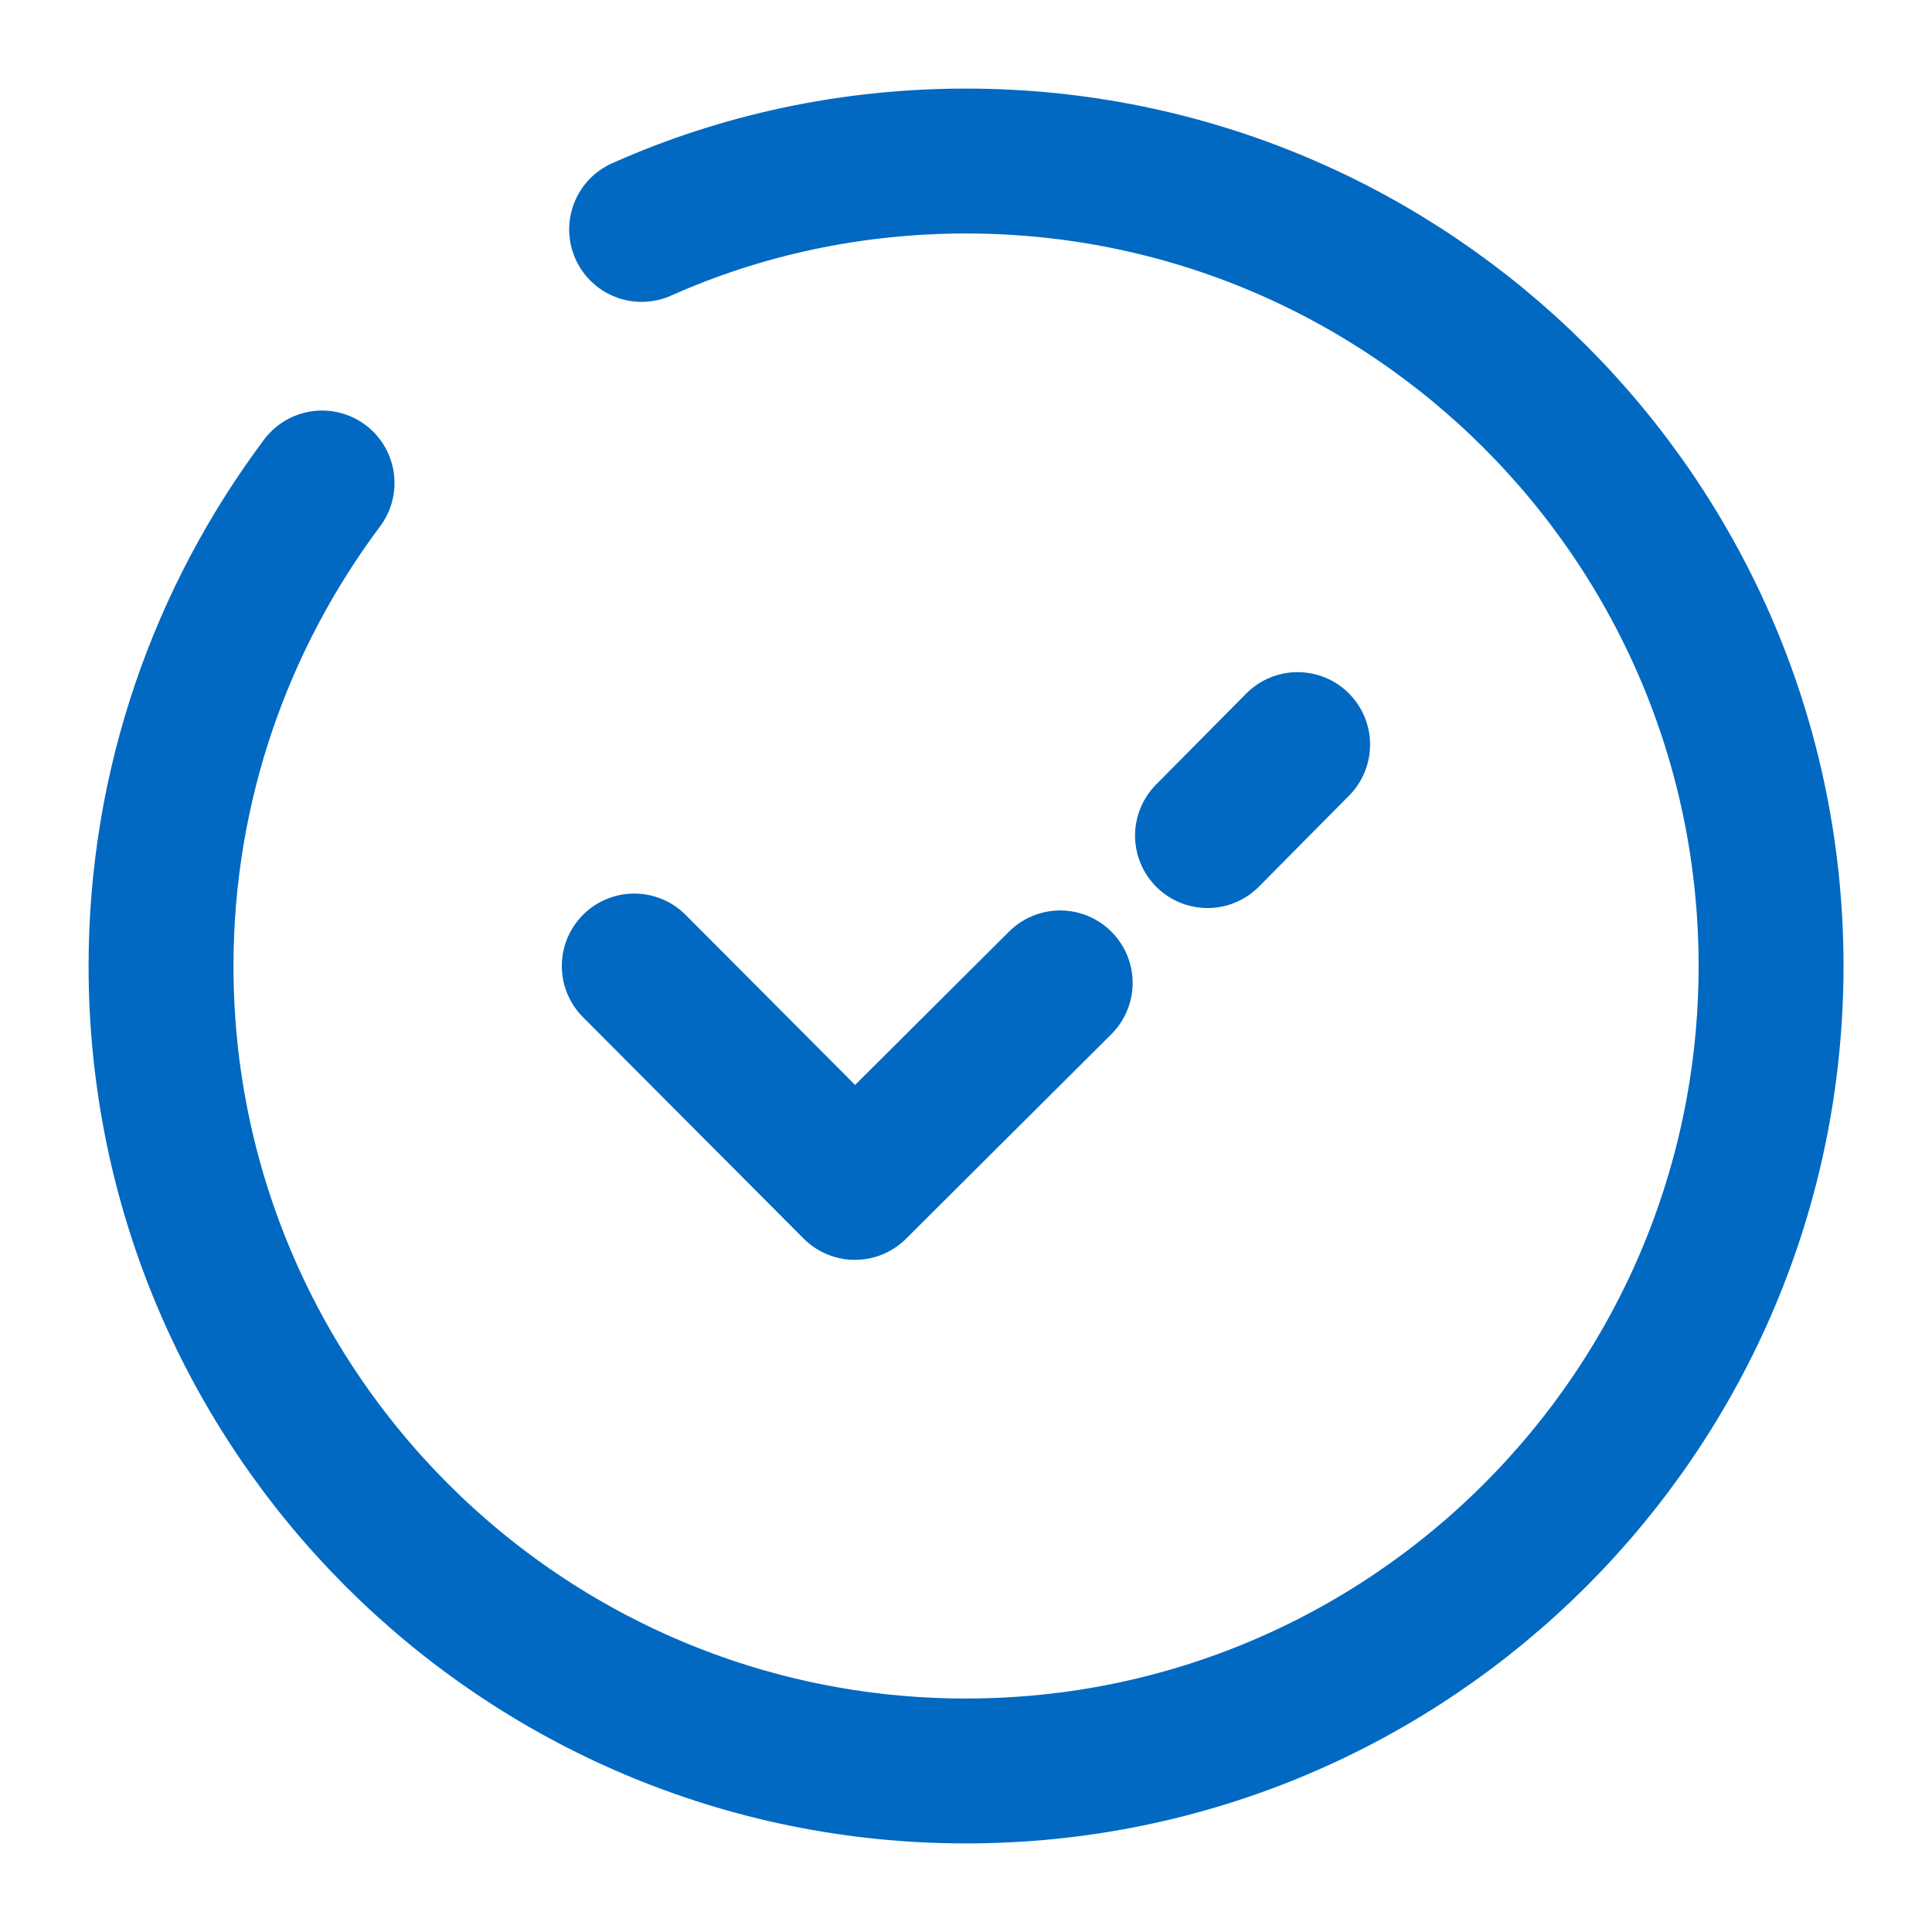
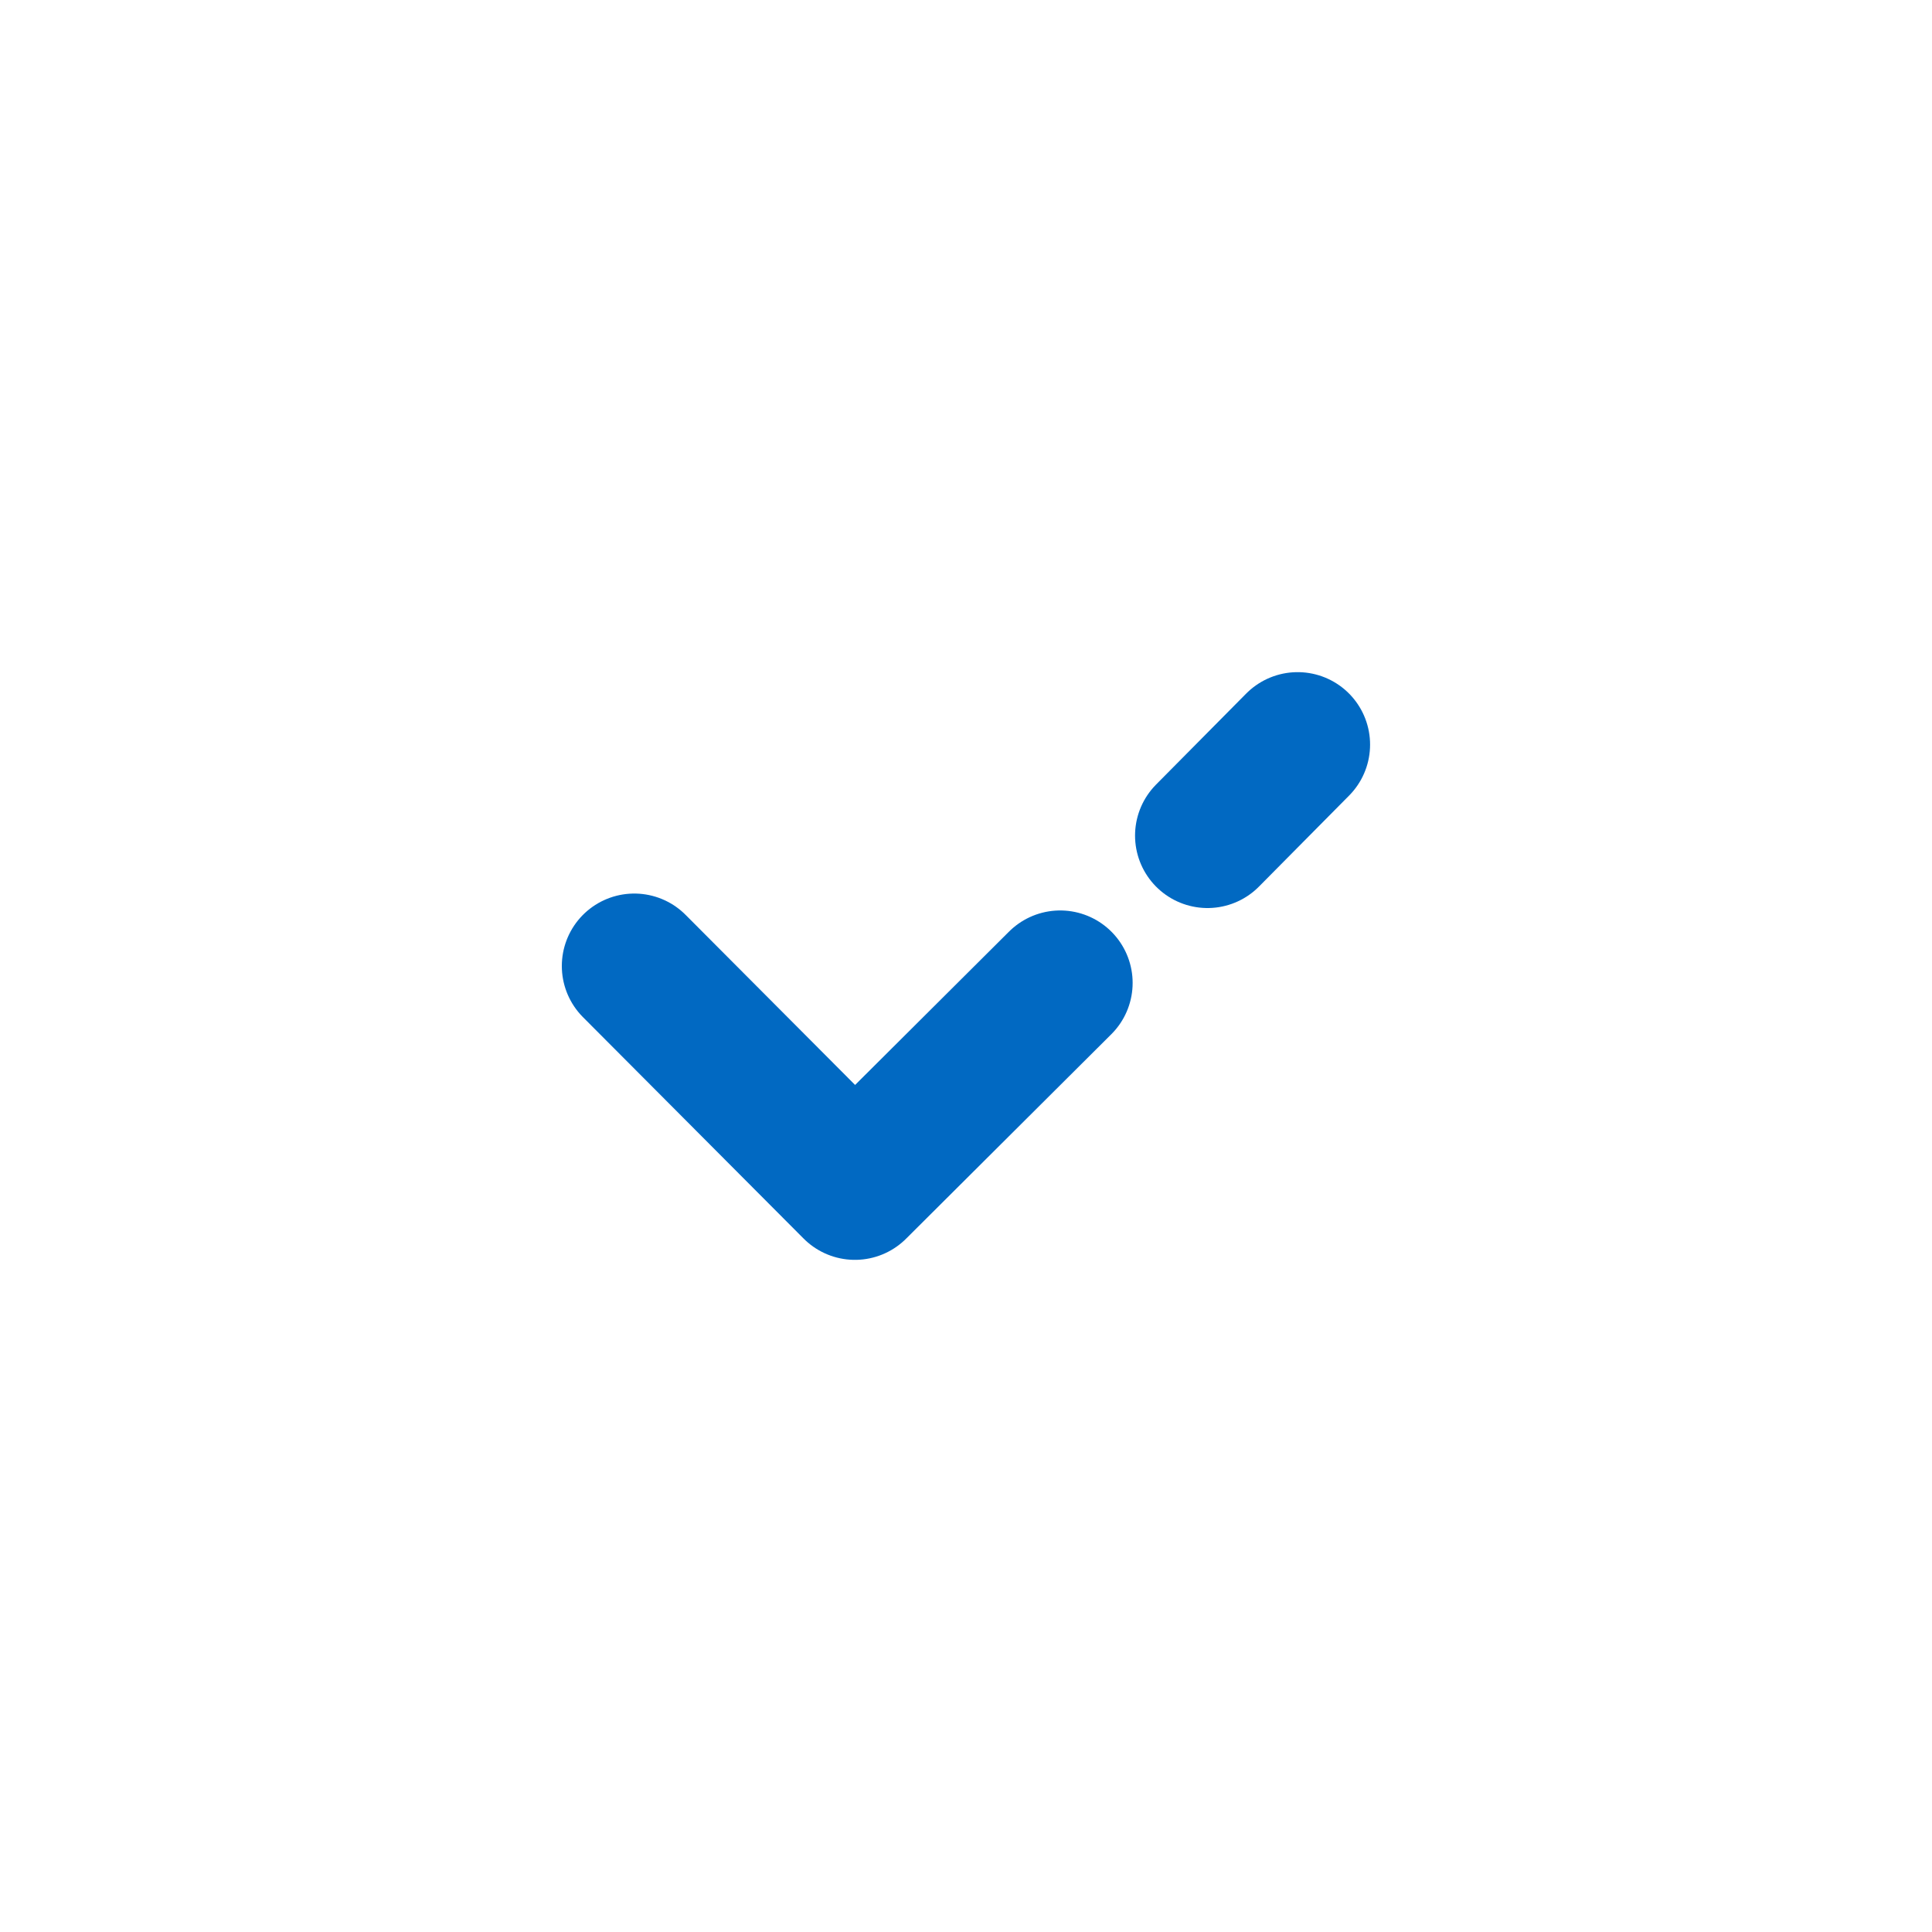
<svg xmlns="http://www.w3.org/2000/svg" width="20" height="20" viewBox="0 0 20 20" fill="none">
-   <path d="M3.334 5C2.292 6.392 1.667 8.125 1.667 10C1.667 14.6 5.4 18.333 10 18.333C14.6 18.333 18.334 14.6 18.334 10C18.334 5.4 14.6 1.667 10 1.667C8.809 1.667 7.667 1.917 6.642 2.375" stroke="#0169C2" stroke-width="1.5" stroke-linecap="round" stroke-linejoin="round" />
  <path d="M12.5 8.65L13.433 7.708" stroke="#0169C2" stroke-width="1.5" stroke-linecap="round" stroke-linejoin="round" />
  <path d="M6.566 10L8.85 12.292L10.975 10.175" stroke="#0169C2" stroke-width="1.5" stroke-linecap="round" stroke-linejoin="round" />
</svg>